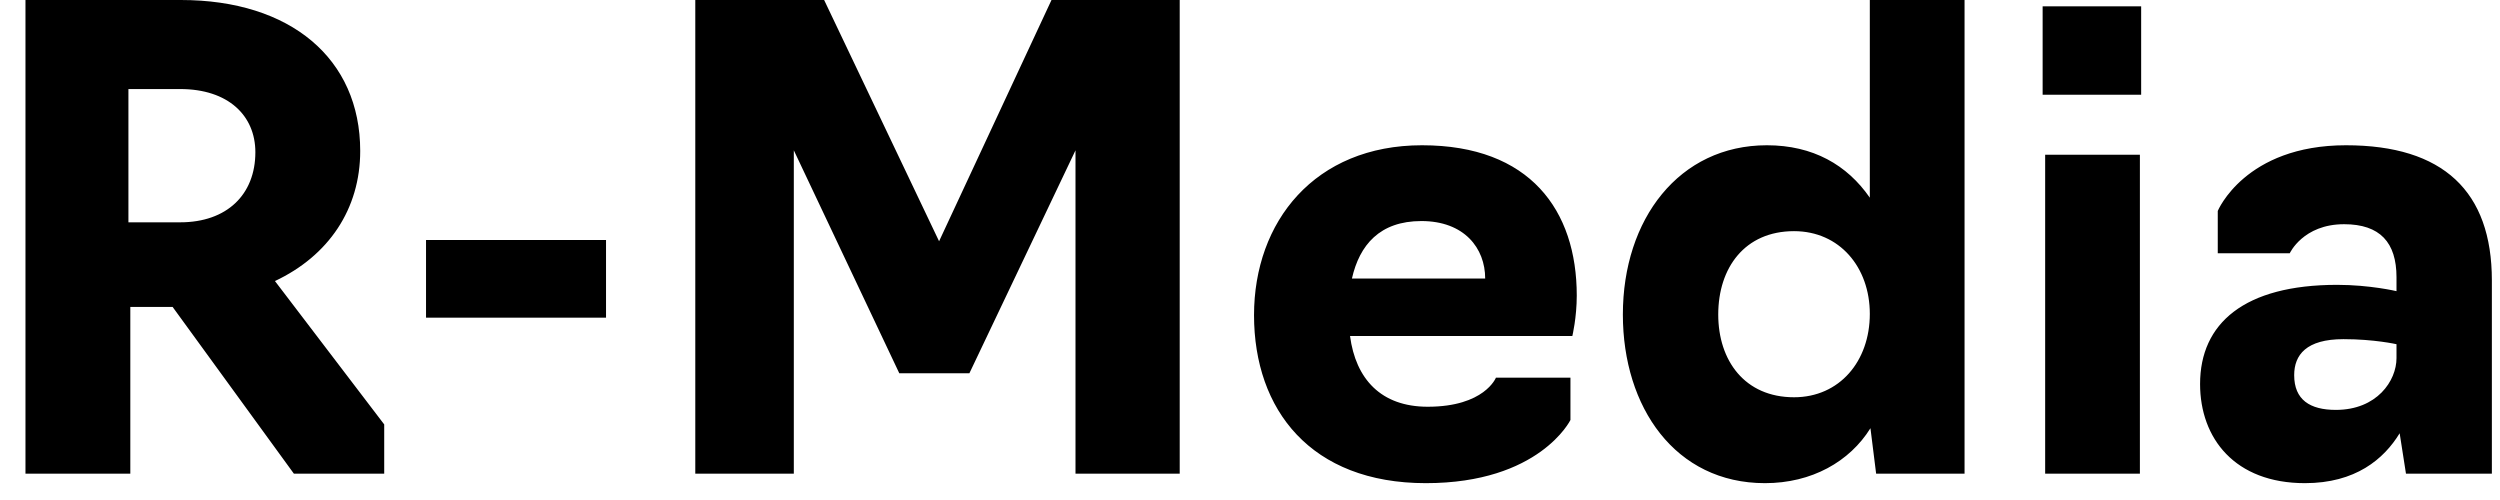
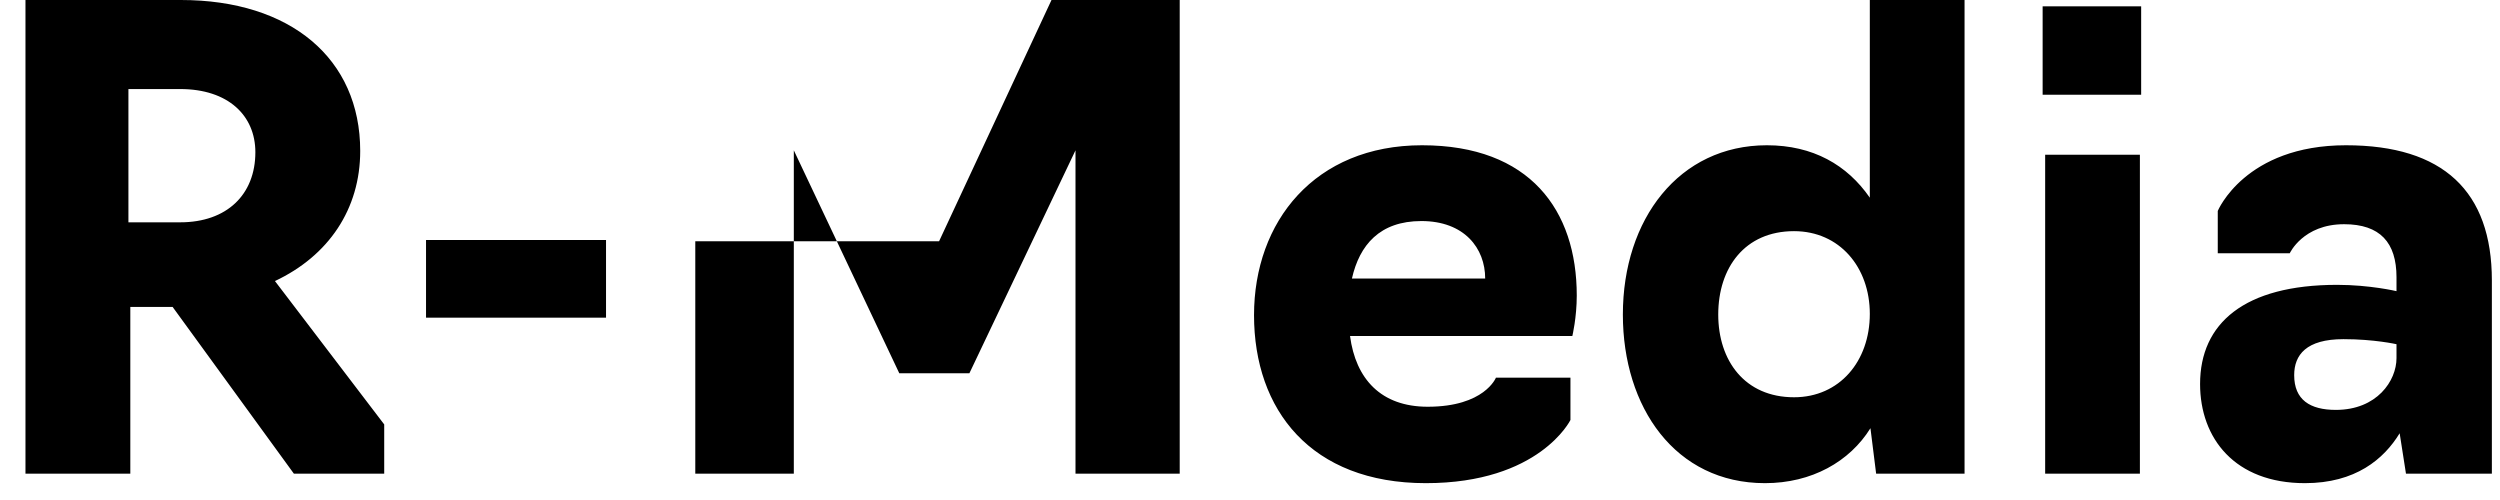
<svg xmlns="http://www.w3.org/2000/svg" width="95" height="19" viewBox="0 0 95 19" fill="none">
-   <path d="M4.952 18V11.664H6.56L11.168 18H14.6V16.128L10.448 10.68C12.488 9.72 13.688 7.944 13.688 5.736C13.688 2.232 11.048 -1.43051e-06 6.872 -1.43051e-06H0.968V18H4.952ZM4.88 8.448V3.384H6.848C8.672 3.384 9.704 4.392 9.704 5.784C9.704 7.392 8.624 8.448 6.848 8.448H4.88ZM16.189 12.072H23.029V9.12H16.189V12.072ZM34.173 14.184H36.837L40.869 5.712V18H44.829V-1.43051e-06H39.957L35.685 9.168L31.317 -1.43051e-06H26.421V18H30.165V5.712L34.173 14.184ZM54.181 18.36C58.501 18.36 59.677 15.96 59.677 15.96V14.352H56.845C56.845 14.352 56.413 15.456 54.253 15.456C52.477 15.456 51.517 14.4 51.301 12.768H59.749C59.749 12.768 59.917 12.072 59.917 11.232C59.917 7.992 58.141 5.52 54.037 5.52C49.957 5.52 47.653 8.424 47.653 11.976C47.653 15.576 49.813 18.36 54.181 18.36ZM51.373 10.584C51.661 9.312 52.429 8.4 54.013 8.4C55.645 8.4 56.437 9.432 56.437 10.584H51.373ZM67.069 18.36C68.845 18.36 70.285 17.544 71.077 16.272L71.293 18H74.653V-1.43051e-06H71.053V7.512C70.189 6.264 68.893 5.52 67.141 5.52C63.805 5.52 61.669 8.328 61.669 11.952C61.669 15.48 63.661 18.36 67.069 18.36ZM68.173 15.096C66.301 15.096 65.293 13.704 65.293 11.952C65.293 10.176 66.301 8.784 68.173 8.784C69.901 8.784 71.053 10.152 71.053 11.928C71.053 13.728 69.901 15.096 68.173 15.096ZM77.716 18H81.316V5.88H77.716V18ZM77.62 3.6H81.364V0.24H77.62V3.6ZM87.587 18.36C89.507 18.36 90.587 17.448 91.187 16.464L91.427 18H94.691V10.656C94.691 7.272 92.843 5.52 89.147 5.52C85.307 5.52 84.275 8.016 84.275 8.016V9.624H87.011C87.011 9.624 87.515 8.52 89.075 8.52C90.443 8.52 91.067 9.216 91.067 10.536V11.064C91.067 11.064 90.059 10.824 88.811 10.824C85.283 10.824 83.603 12.288 83.603 14.592C83.603 16.656 84.923 18.36 87.587 18.36ZM88.763 15.576C87.779 15.576 87.179 15.192 87.179 14.256C87.179 13.488 87.635 12.888 89.051 12.888C90.227 12.888 91.067 13.08 91.067 13.08V13.608C91.067 14.472 90.323 15.576 88.763 15.576Z" fill="black" />
+   <path d="M4.952 18V11.664H6.56L11.168 18H14.6V16.128L10.448 10.68C12.488 9.72 13.688 7.944 13.688 5.736C13.688 2.232 11.048 -1.43051e-06 6.872 -1.43051e-06H0.968V18H4.952ZM4.88 8.448V3.384H6.848C8.672 3.384 9.704 4.392 9.704 5.784C9.704 7.392 8.624 8.448 6.848 8.448H4.88ZM16.189 12.072H23.029V9.12H16.189V12.072ZM34.173 14.184H36.837L40.869 5.712V18H44.829V-1.43051e-06H39.957L35.685 9.168H26.421V18H30.165V5.712L34.173 14.184ZM54.181 18.36C58.501 18.36 59.677 15.96 59.677 15.96V14.352H56.845C56.845 14.352 56.413 15.456 54.253 15.456C52.477 15.456 51.517 14.4 51.301 12.768H59.749C59.749 12.768 59.917 12.072 59.917 11.232C59.917 7.992 58.141 5.52 54.037 5.52C49.957 5.52 47.653 8.424 47.653 11.976C47.653 15.576 49.813 18.36 54.181 18.36ZM51.373 10.584C51.661 9.312 52.429 8.4 54.013 8.4C55.645 8.4 56.437 9.432 56.437 10.584H51.373ZM67.069 18.36C68.845 18.36 70.285 17.544 71.077 16.272L71.293 18H74.653V-1.43051e-06H71.053V7.512C70.189 6.264 68.893 5.52 67.141 5.52C63.805 5.52 61.669 8.328 61.669 11.952C61.669 15.48 63.661 18.36 67.069 18.36ZM68.173 15.096C66.301 15.096 65.293 13.704 65.293 11.952C65.293 10.176 66.301 8.784 68.173 8.784C69.901 8.784 71.053 10.152 71.053 11.928C71.053 13.728 69.901 15.096 68.173 15.096ZM77.716 18H81.316V5.88H77.716V18ZM77.62 3.6H81.364V0.24H77.62V3.6ZM87.587 18.36C89.507 18.36 90.587 17.448 91.187 16.464L91.427 18H94.691V10.656C94.691 7.272 92.843 5.52 89.147 5.52C85.307 5.52 84.275 8.016 84.275 8.016V9.624H87.011C87.011 9.624 87.515 8.52 89.075 8.52C90.443 8.52 91.067 9.216 91.067 10.536V11.064C91.067 11.064 90.059 10.824 88.811 10.824C85.283 10.824 83.603 12.288 83.603 14.592C83.603 16.656 84.923 18.36 87.587 18.36ZM88.763 15.576C87.779 15.576 87.179 15.192 87.179 14.256C87.179 13.488 87.635 12.888 89.051 12.888C90.227 12.888 91.067 13.08 91.067 13.08V13.608C91.067 14.472 90.323 15.576 88.763 15.576Z" fill="black" />
</svg>